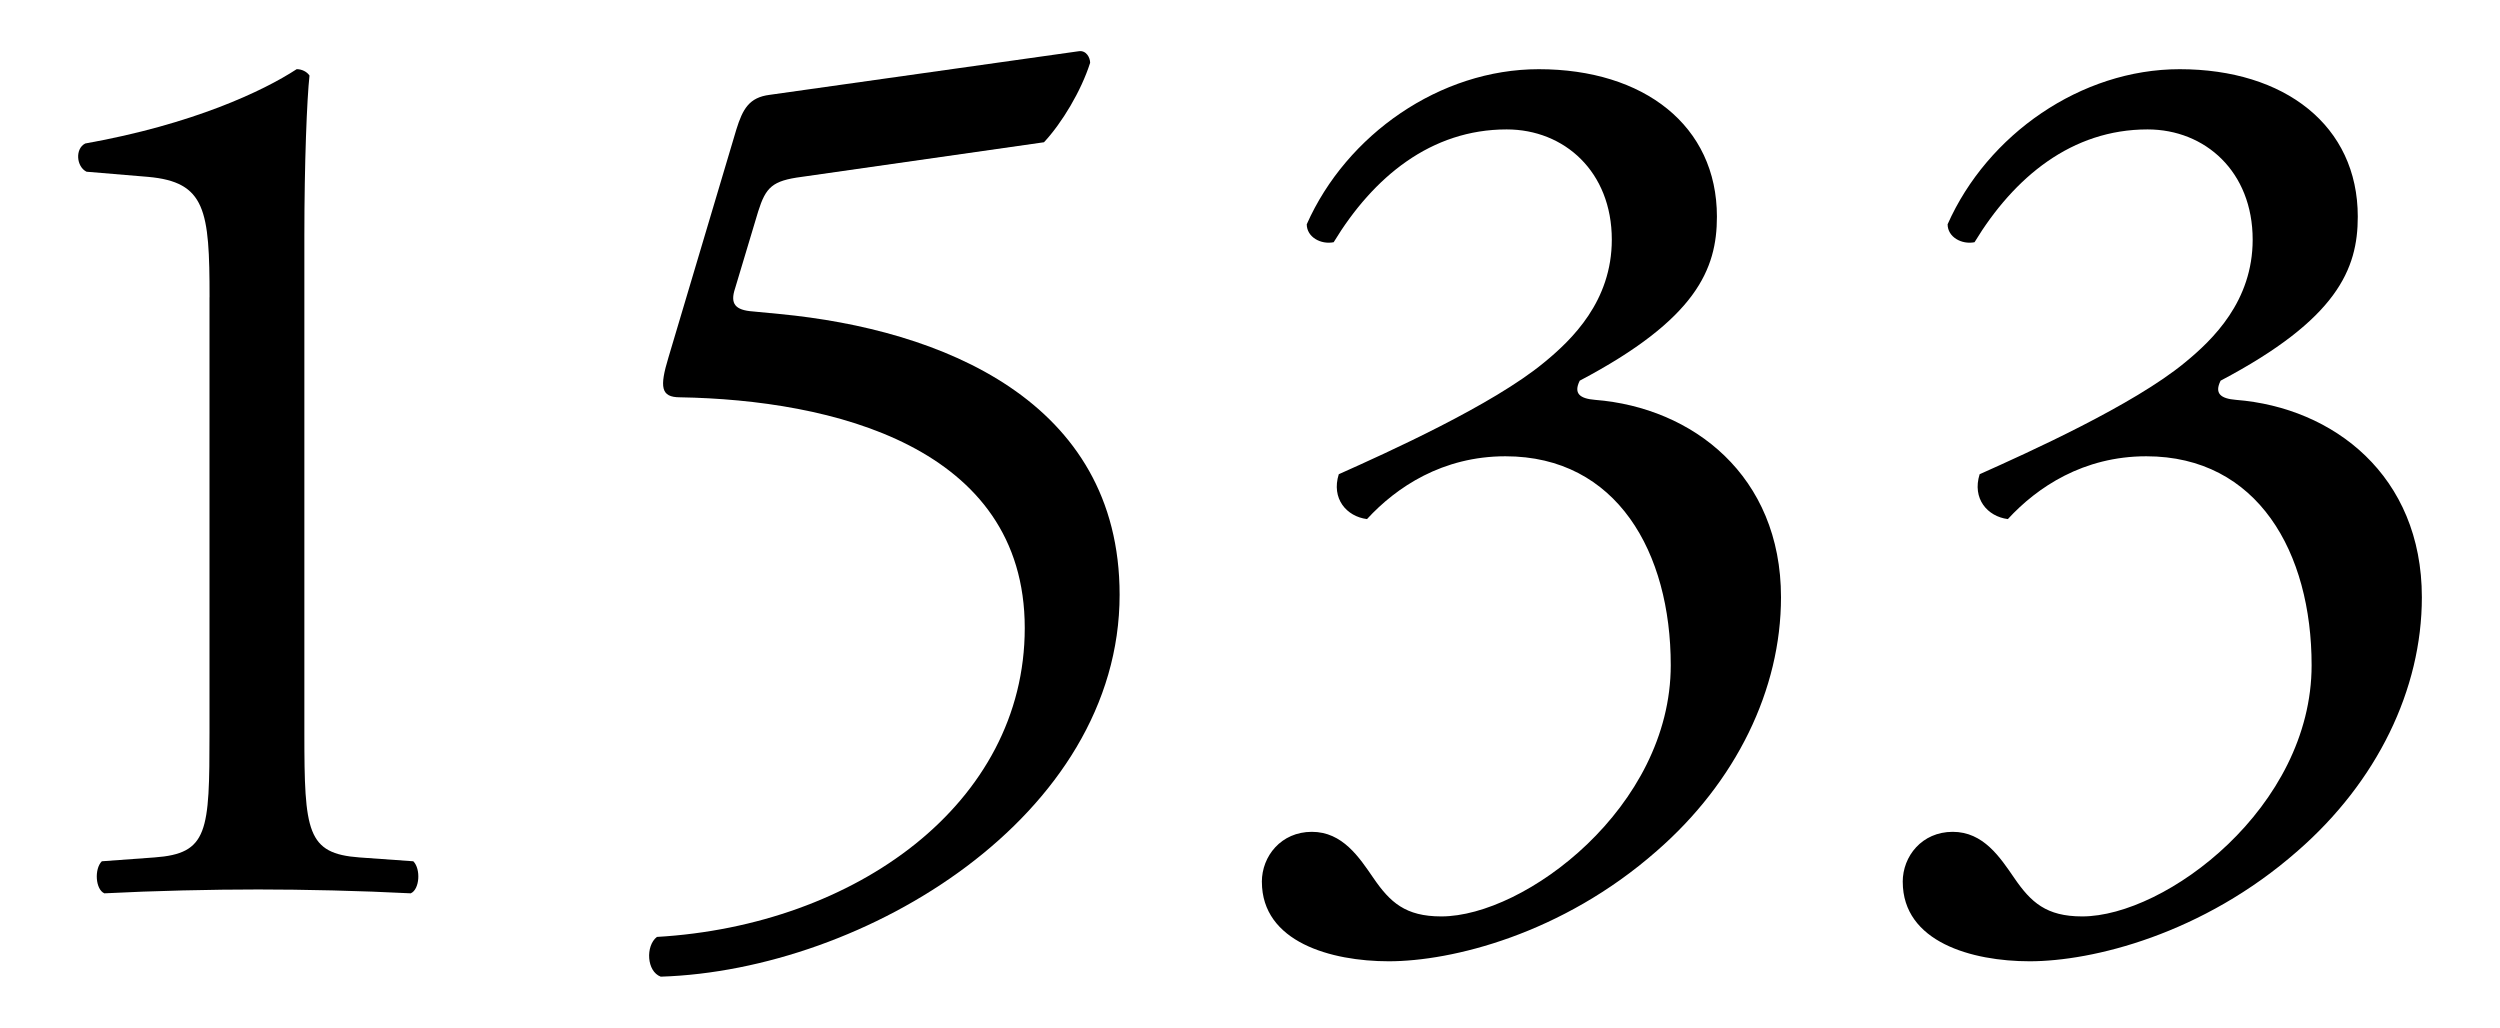
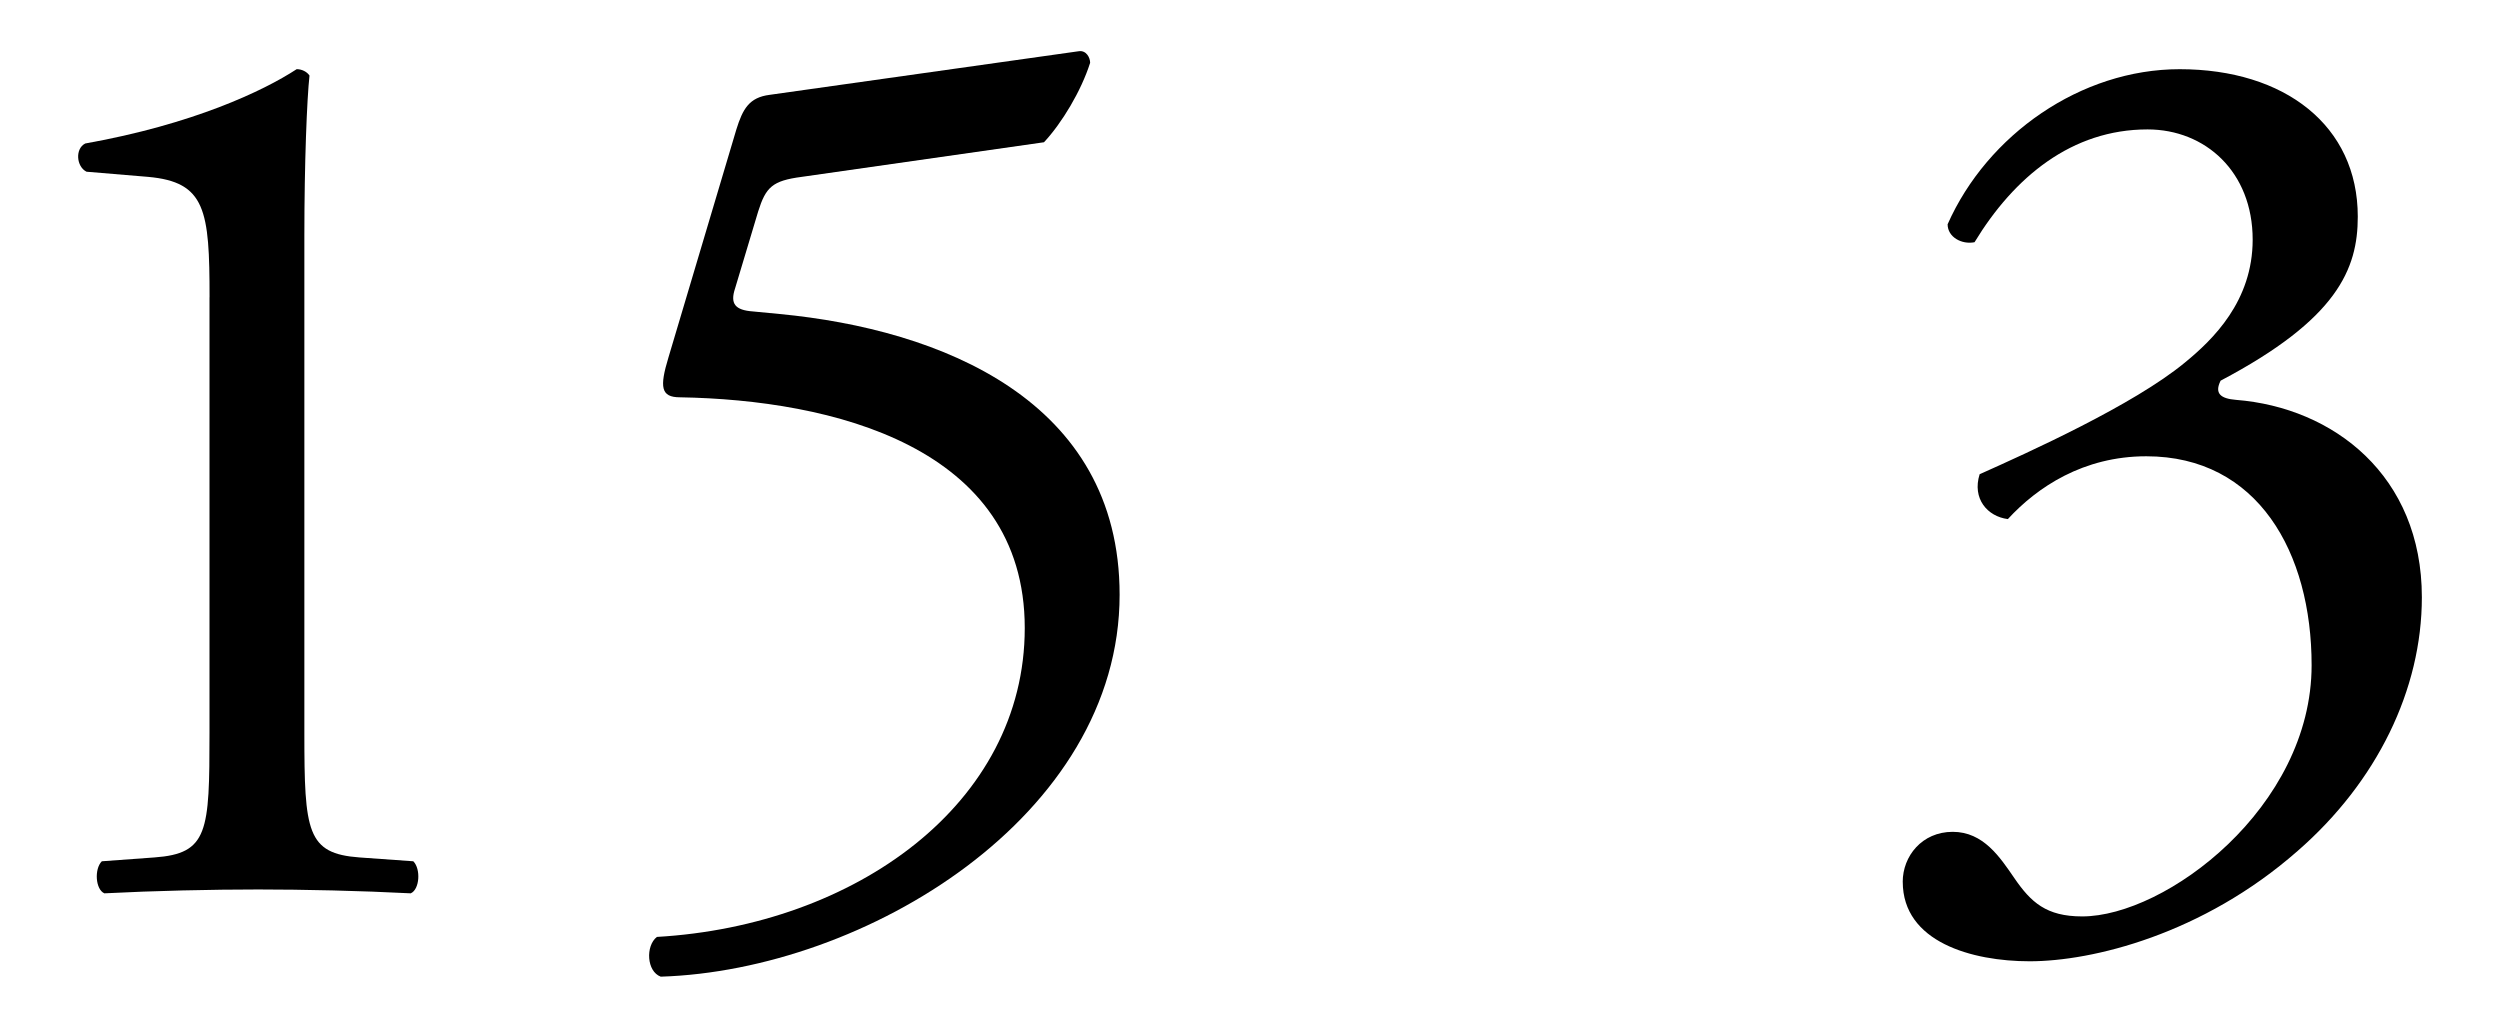
<svg xmlns="http://www.w3.org/2000/svg" id="_レイヤー_2" viewBox="0 0 90 37">
  <defs>
    <style>.cls-1{fill:none;}.cls-1,.cls-2{stroke-width:0px;}</style>
  </defs>
  <g id="_新規デザイン">
    <path class="cls-2" d="m7.544,10.704c0-3.137-.139-4.152-2.215-4.337l-2.215-.185c-.369-.185-.415-.83-.046-1.016,3.876-.691,6.414-1.892,7.613-2.676.185,0,.369.092.461.23-.092.831-.185,3.138-.185,5.768v17.904c0,3.553.092,4.337,1.984,4.476l1.938.138c.276.277.23,1.016-.093,1.154-1.799-.093-3.876-.139-5.491-.139-1.661,0-3.738.046-5.537.139-.323-.139-.369-.877-.092-1.154l1.892-.138c1.938-.139,1.984-.923,1.984-4.476v-15.689Z" />
    <path class="cls-2" d="m26.509,4.66c.23-.738.461-1.153,1.199-1.246l11.121-1.569c.277-.046.416.231.416.416-.323,1.015-1.016,2.168-1.661,2.86l-8.721,1.246c-1.061.139-1.292.369-1.569,1.246l-.831,2.769c-.185.554,0,.784.646.83l.969.093c5.768.554,12.228,3.091,12.228,10.104,0,7.983-9.182,13.521-16.519,13.751-.508-.185-.554-1.107-.139-1.431,7.152-.415,13.243-4.799,13.243-11.12,0-6.552-6.968-8.214-12.412-8.306-.692,0-.738-.369-.416-1.431l2.446-8.213Z" />
-     <path class="cls-2" d="m45.427,31.745c0-.922.692-1.799,1.8-1.799s1.707.923,2.215,1.661c.6.876,1.153,1.384,2.445,1.384,3,0,8.26-3.922,8.26-9.044,0-4.061-1.938-7.521-5.952-7.521-2.261,0-3.922,1.107-4.983,2.261-.738-.093-1.292-.738-1.016-1.615,1.754-.784,5.537-2.491,7.383-4.015,1.016-.83,2.446-2.215,2.446-4.43,0-2.445-1.708-3.968-3.784-3.968-2.723,0-4.799,1.707-6.229,4.061-.461.092-.969-.185-.969-.646,1.431-3.229,4.799-5.583,8.352-5.583,3.784,0,6.414,2.03,6.414,5.307,0,1.892-.738,3.691-4.938,5.906-.23.461,0,.646.554.691,3.507.277,6.691,2.723,6.691,7.106,0,3.322-1.615,6.645-4.476,9.136-3.414,3-7.383,3.969-9.644,3.969-2.076,0-4.568-.692-4.568-2.861Z" />
    <path class="cls-2" d="m68.498,31.745c0-.922.692-1.799,1.8-1.799s1.707.923,2.215,1.661c.6.876,1.153,1.384,2.445,1.384,3,0,8.26-3.922,8.26-9.044,0-4.061-1.938-7.521-5.952-7.521-2.261,0-3.922,1.107-4.983,2.261-.738-.093-1.292-.738-1.016-1.615,1.754-.784,5.537-2.491,7.383-4.015,1.016-.83,2.446-2.215,2.446-4.43,0-2.445-1.708-3.968-3.784-3.968-2.723,0-4.799,1.707-6.229,4.061-.461.092-.969-.185-.969-.646,1.431-3.229,4.799-5.583,8.352-5.583,3.784,0,6.414,2.03,6.414,5.307,0,1.892-.738,3.691-4.938,5.906-.23.461,0,.646.554.691,3.507.277,6.691,2.723,6.691,7.106,0,3.322-1.615,6.645-4.476,9.136-3.414,3-7.383,3.969-9.644,3.969-2.076,0-4.568-.692-4.568-2.861Z" />
    <rect class="cls-1" width="90" height="37" />
  </g>
</svg>